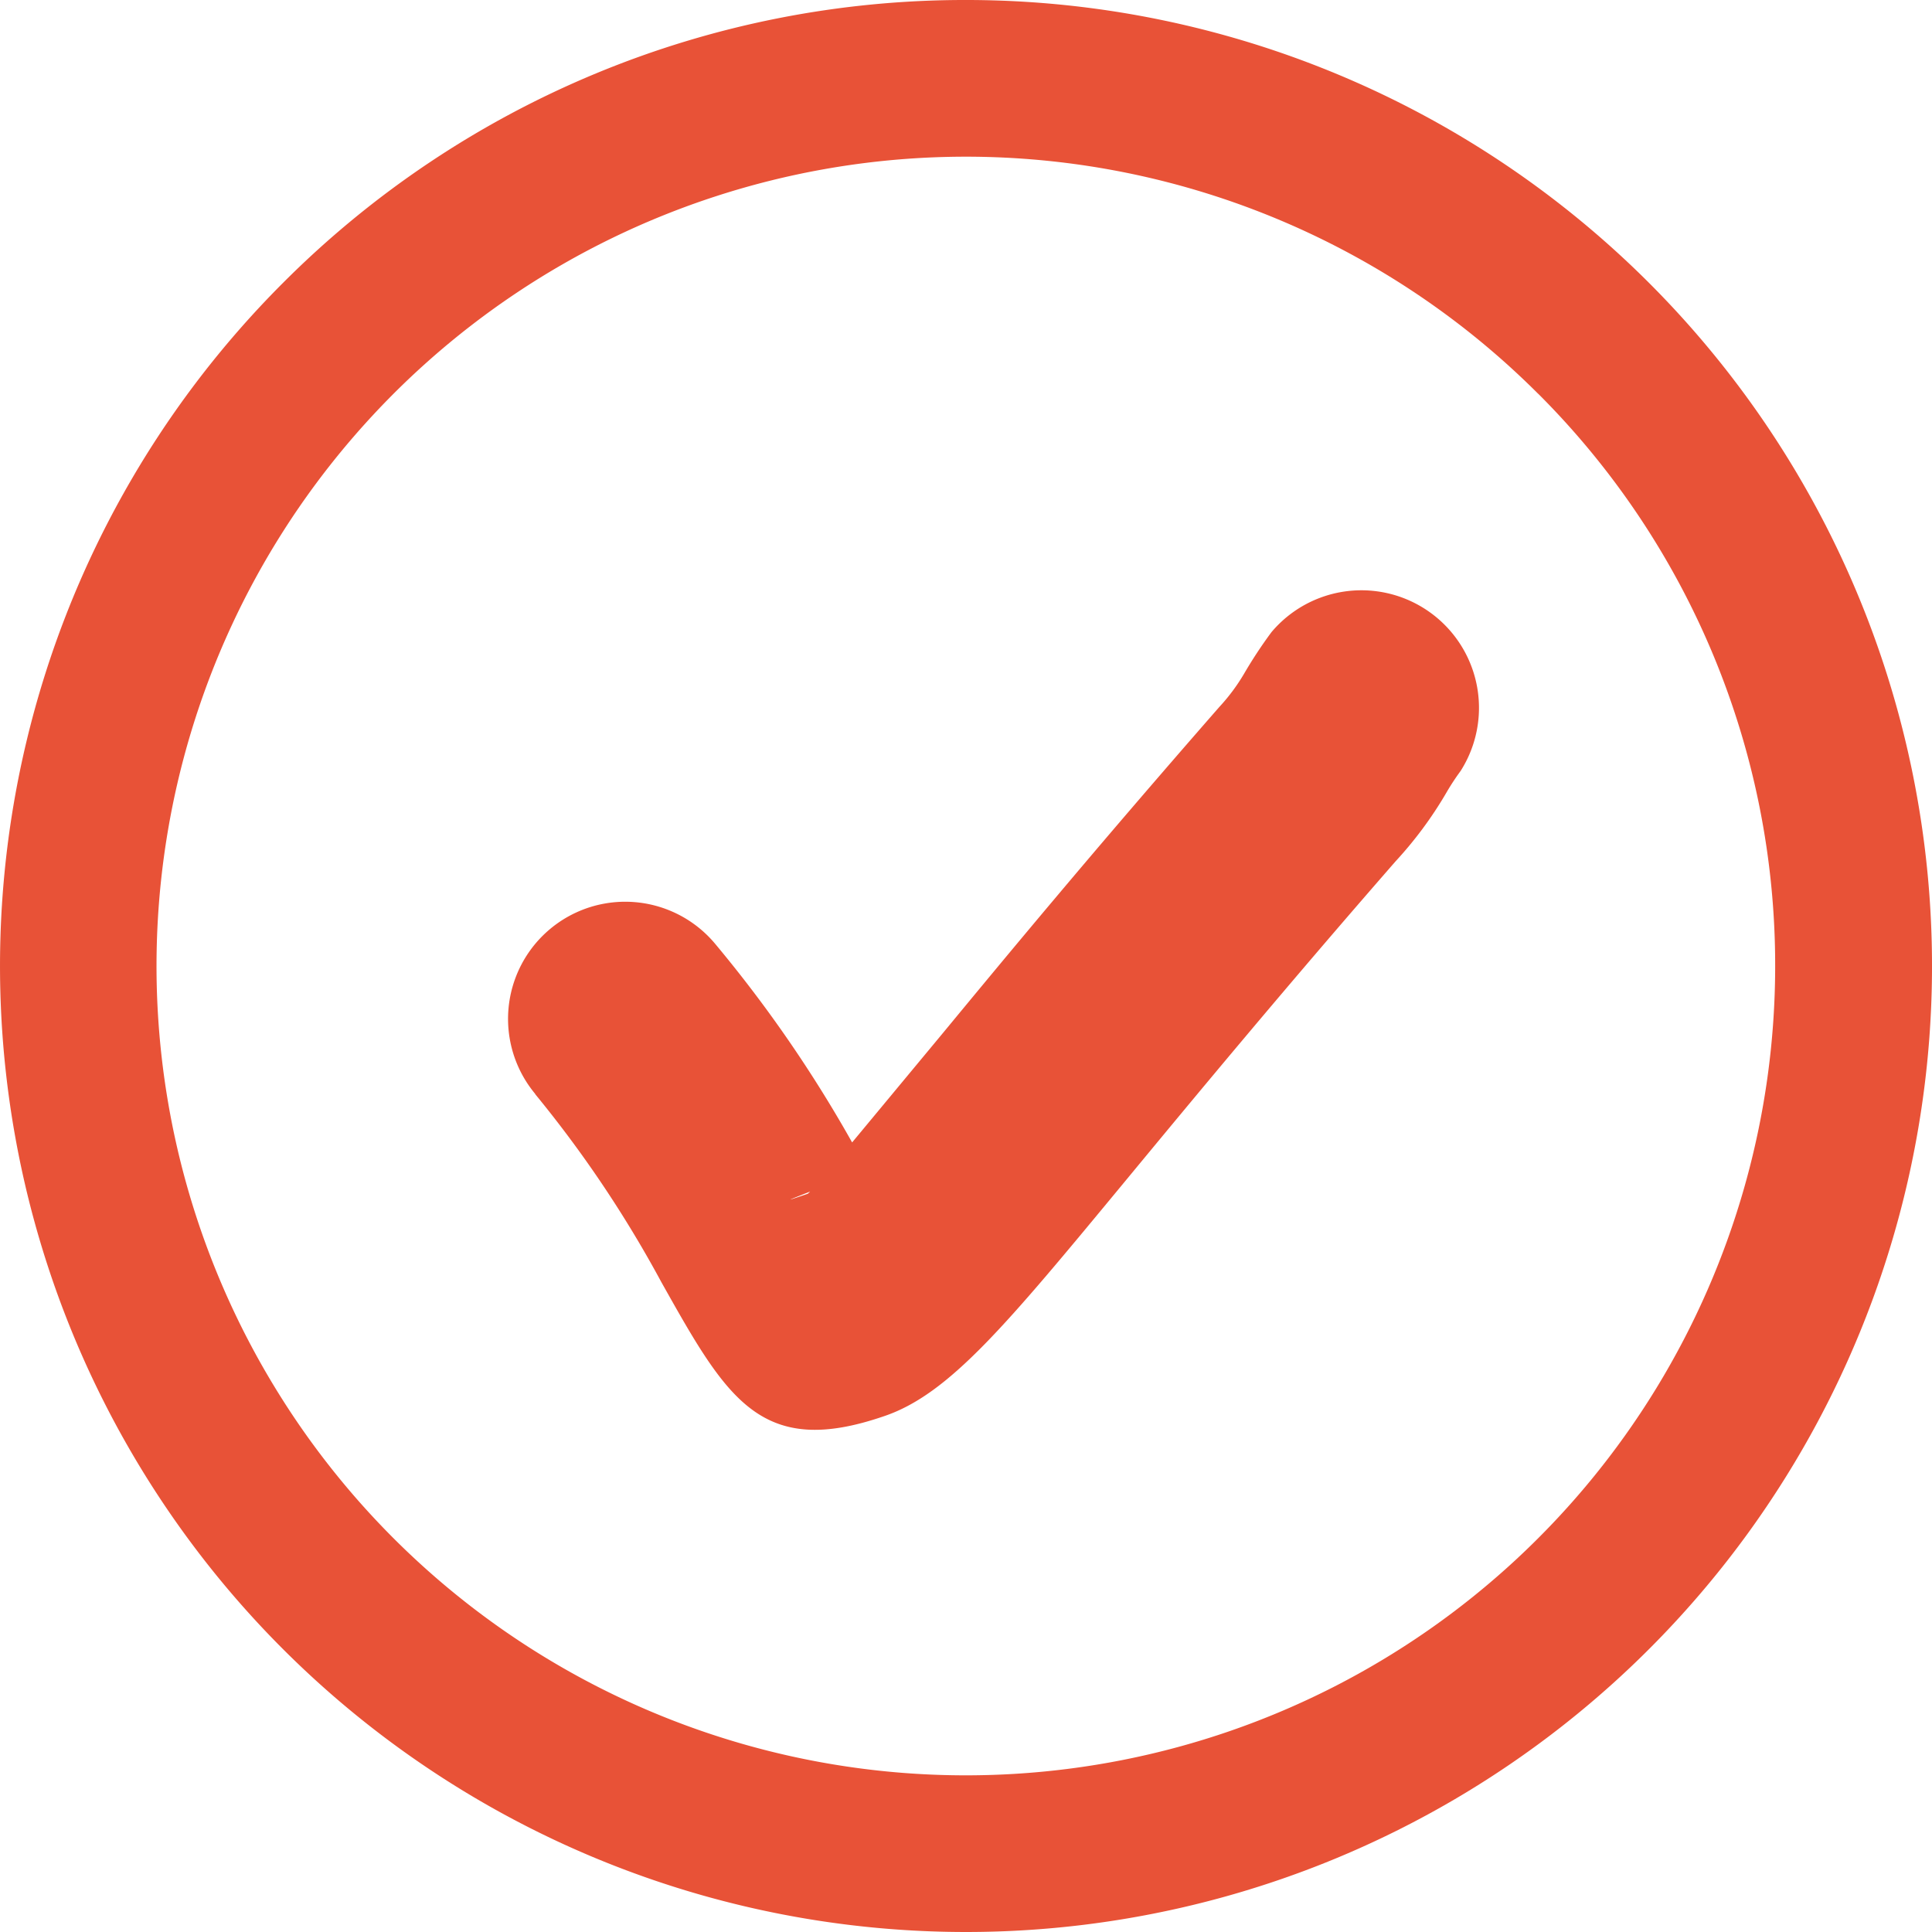
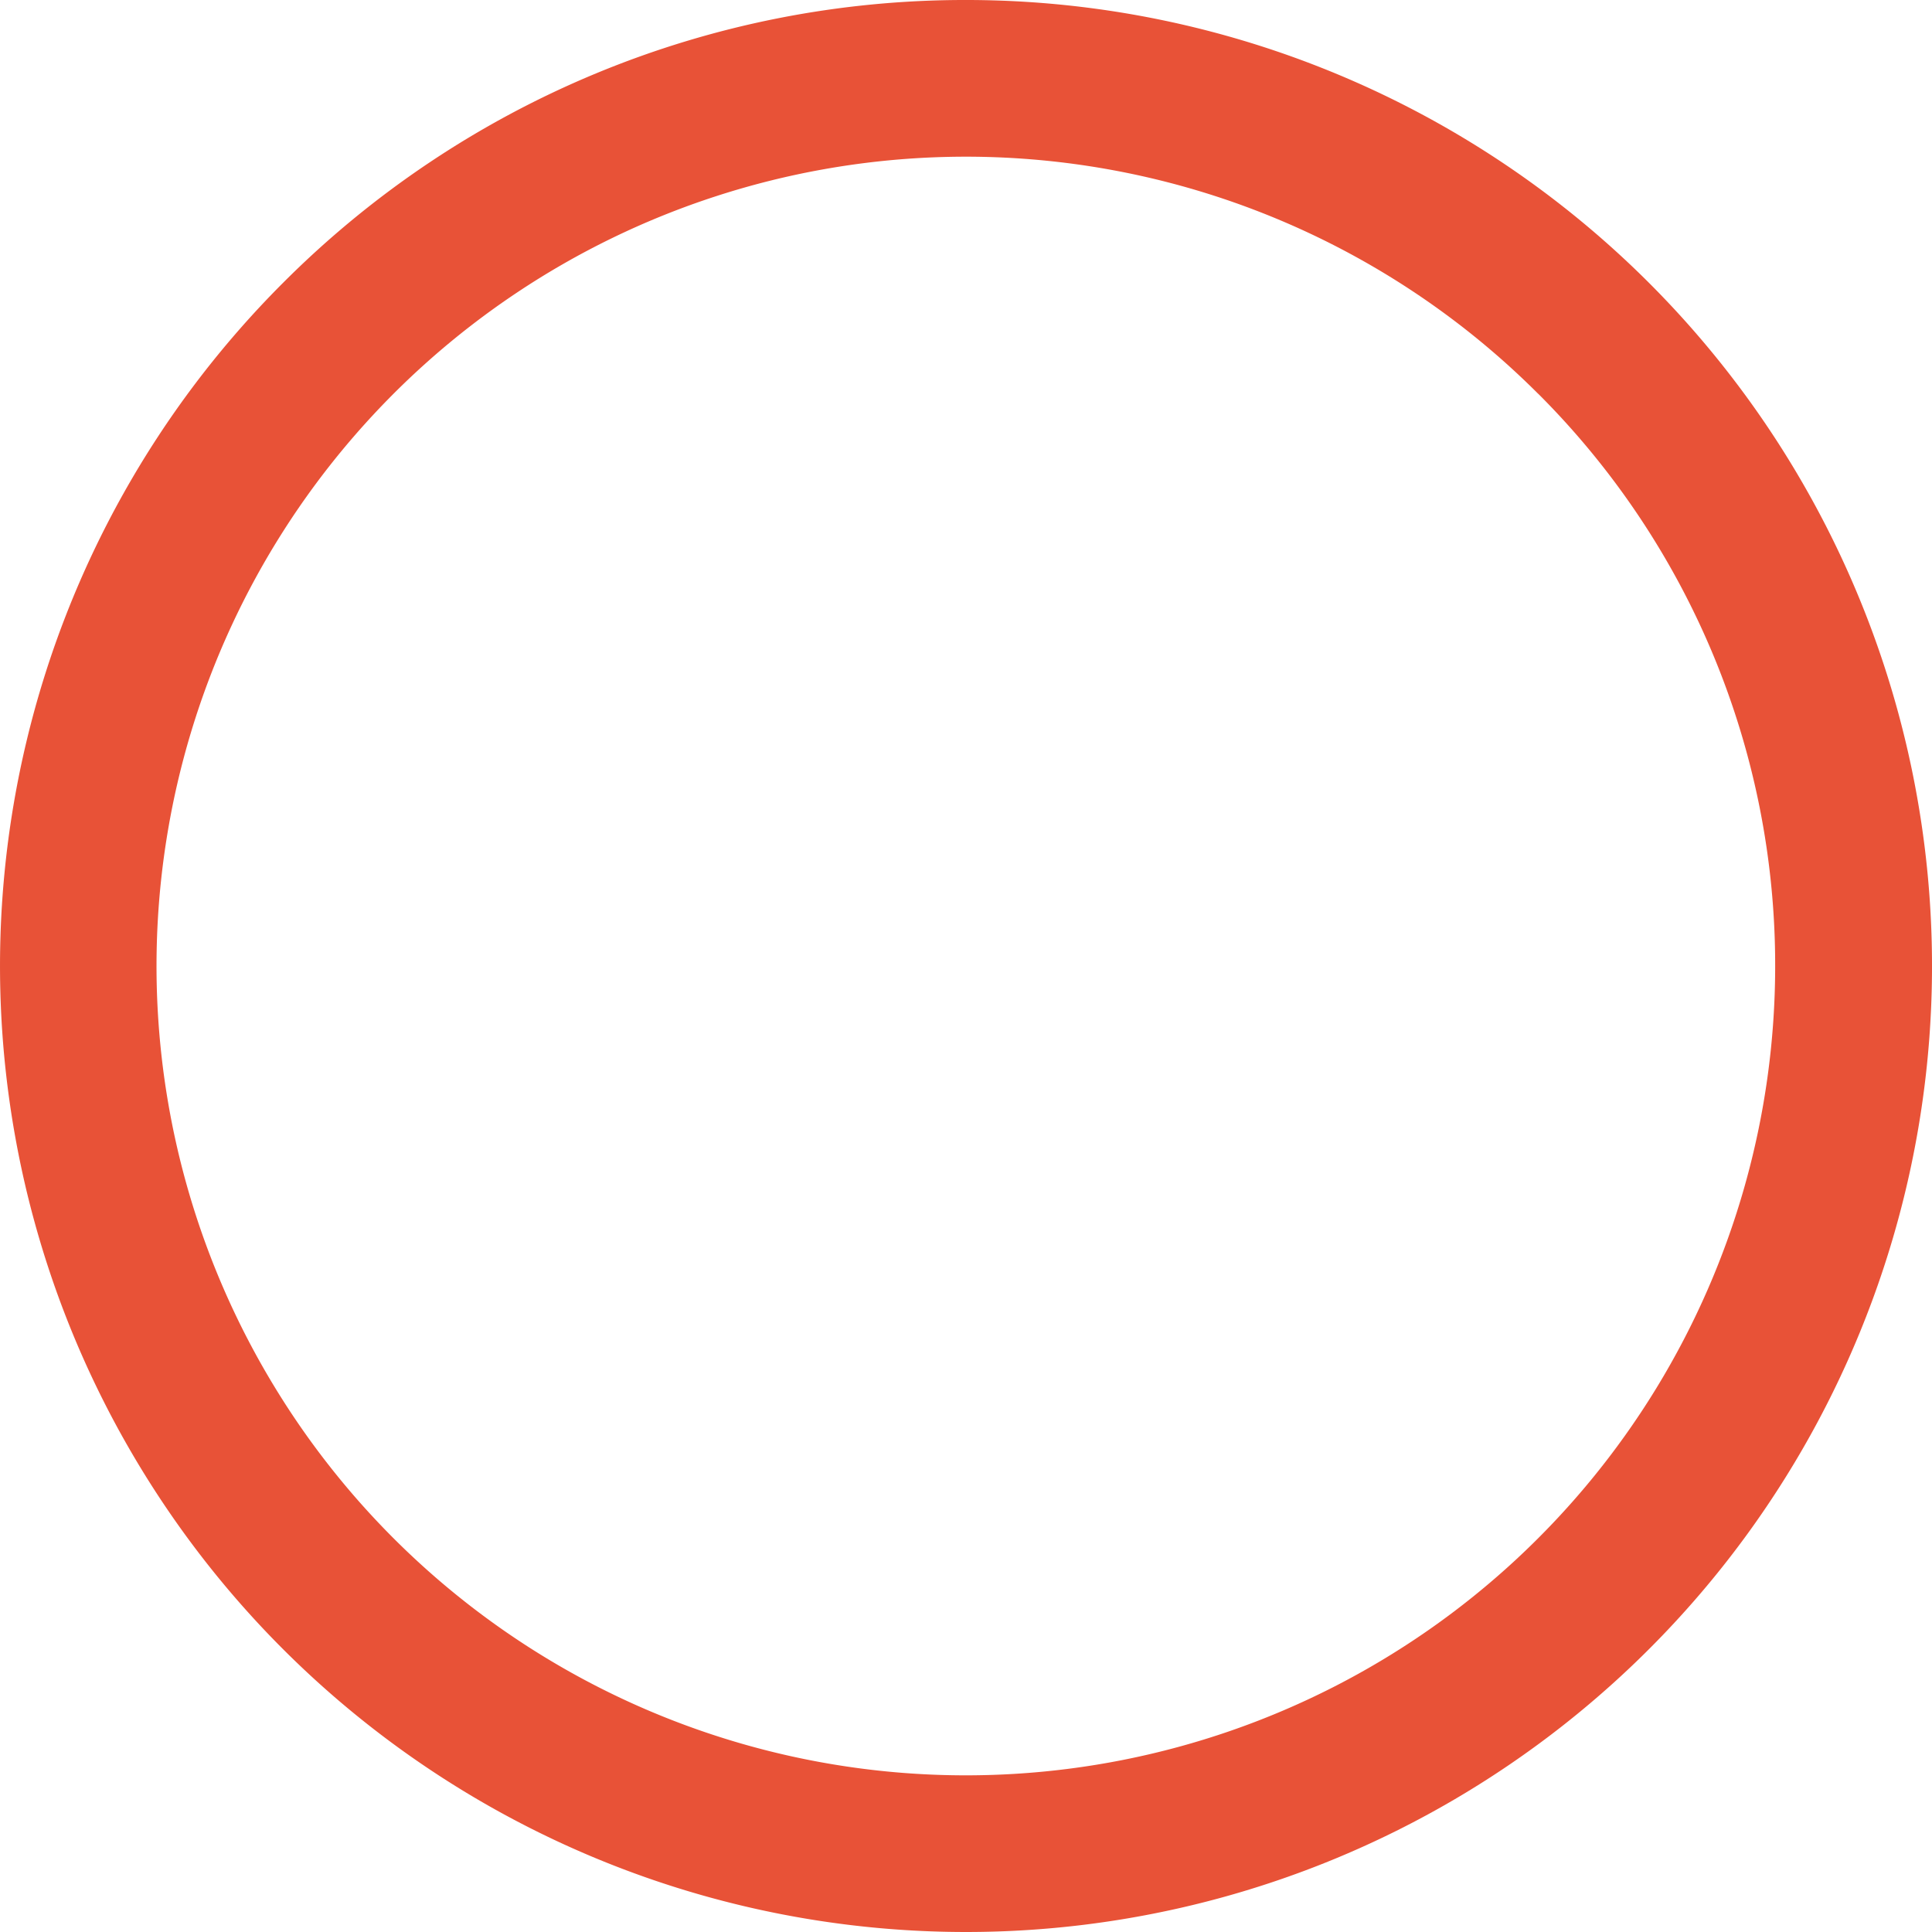
<svg xmlns="http://www.w3.org/2000/svg" width="24.65" height="24.65" viewBox="0 0 24.65 24.65">
  <g id="Group_11" data-name="Group 11" transform="translate(-590.466 -7172.627)">
    <path id="Path_103" data-name="Path 103" d="M602.791,7172.627a12.325,12.325,0,1,1-8.715,3.61,12.288,12.288,0,0,1,8.715-3.61Zm7.3,5.024a10.326,10.326,0,1,0,3.024,7.3A10.3,10.3,0,0,0,610.092,7177.651Z" fill="#e85237" fill-rule="evenodd" />
-     <path id="Path_104" data-name="Path 104" d="M597.293,7186.582a1.494,1.494,0,0,1,2.3-1.91,16.727,16.727,0,0,1,1.745,2.531l1.162-1.4c.816-.988,1.9-2.3,3.524-4.157a2.457,2.457,0,0,0,.316-.425,5.81,5.81,0,0,1,.348-.528,1.5,1.5,0,0,1,2.414,1.77,3.05,3.05,0,0,0-.184.281,4.994,4.994,0,0,1-.644.87c-1.436,1.645-2.595,3.046-3.466,4.1-1.506,1.821-2.231,2.7-3.06,2.981-1.579.544-2.01-.225-2.842-1.706a15,15,0,0,0-1.61-2.4Zm3.509,1.248c-.252.1-.393.153-.03.028Z" fill="#e85237" fill-rule="evenodd" />
  </g>
</svg>